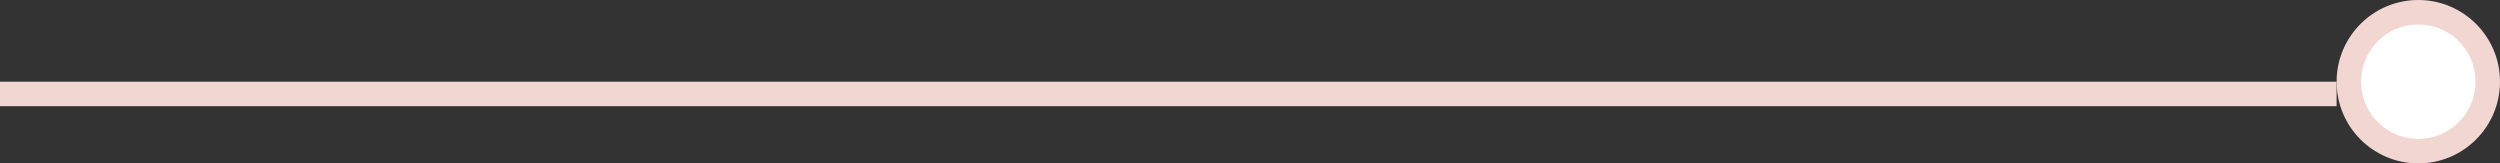
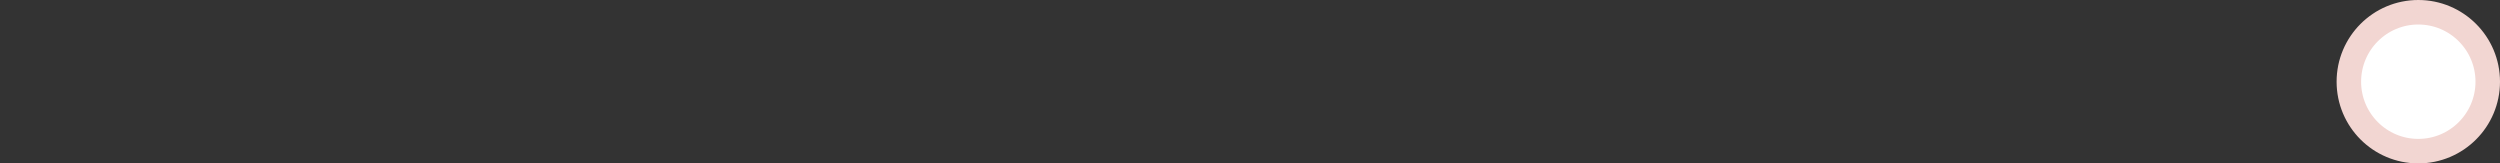
<svg xmlns="http://www.w3.org/2000/svg" width="306" height="20" viewBox="0 0 306 20" fill="none">
  <rect x="0" y="0" width="306" height="20" fill="#333333" stroke="none" />
  <circle cx="10" cy="10" r="8.5" transform="matrix(-1 0 0 1 306 0)" fill="white" stroke="#F2D6D2" stroke-width="3" />
-   <line x1="286" y1="11.5" x2="-1.31134e-07" y2="11.5" stroke="#F2D6D2" stroke-width="3" />
</svg>